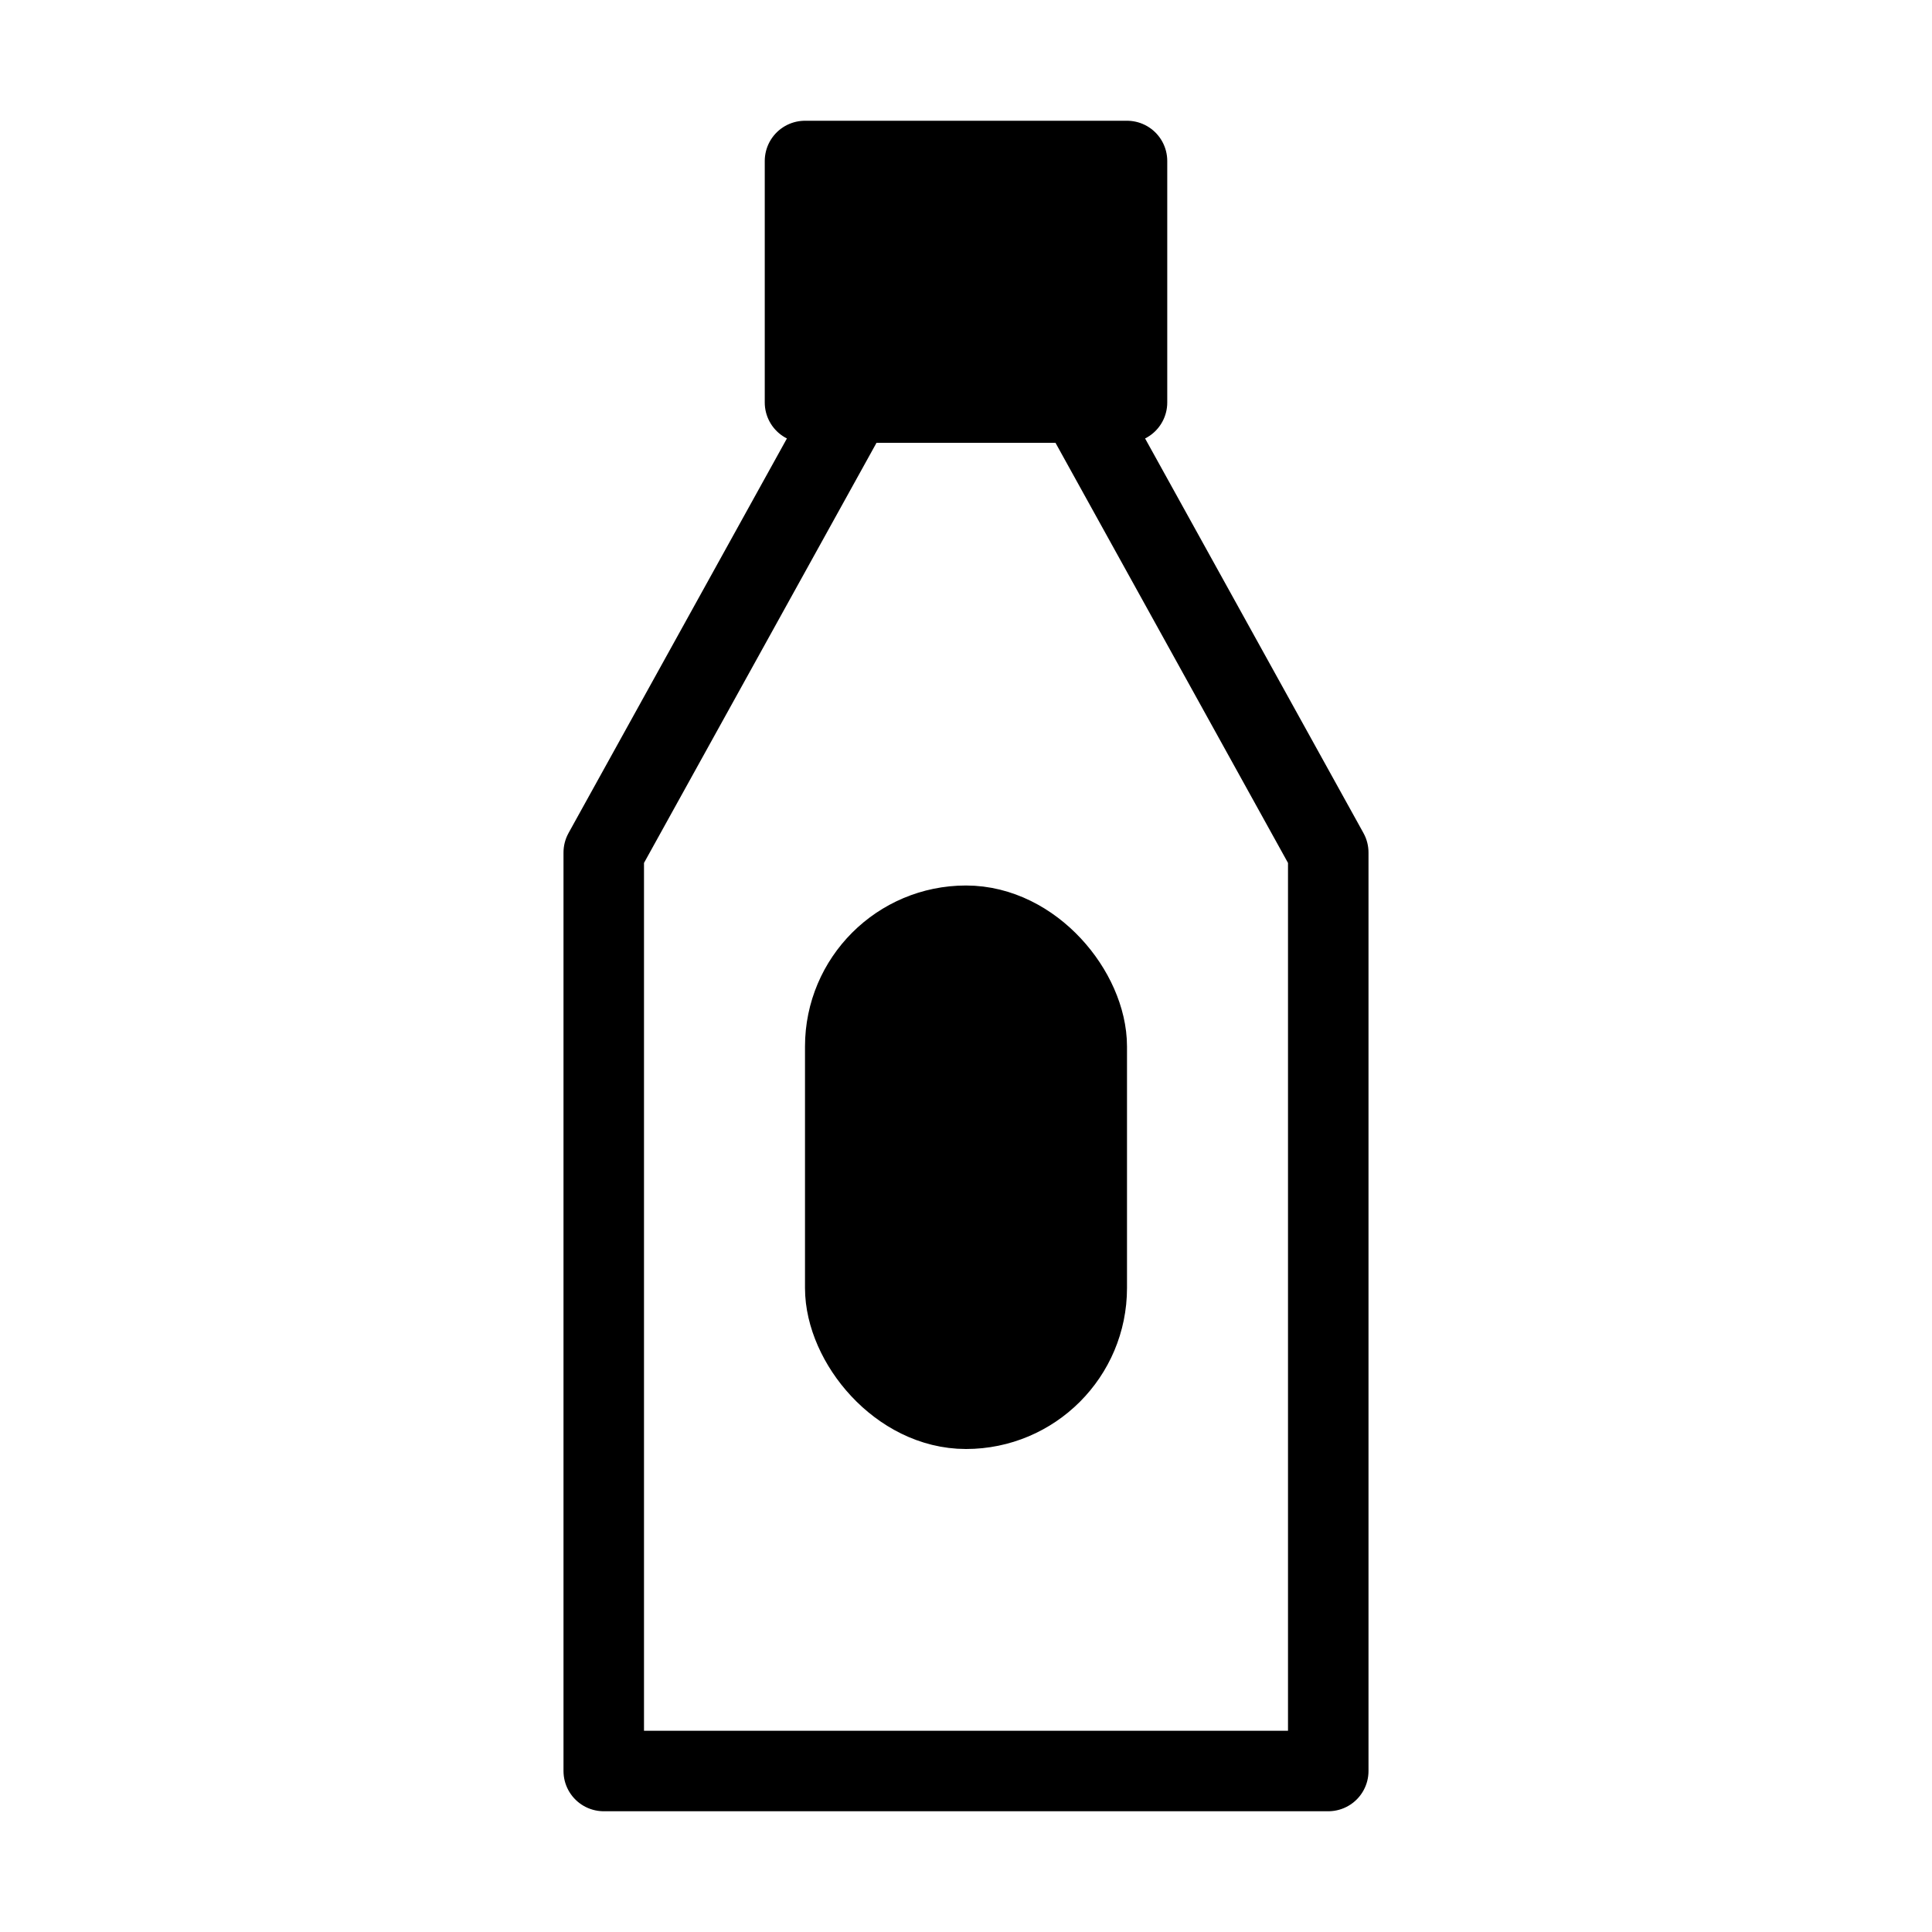
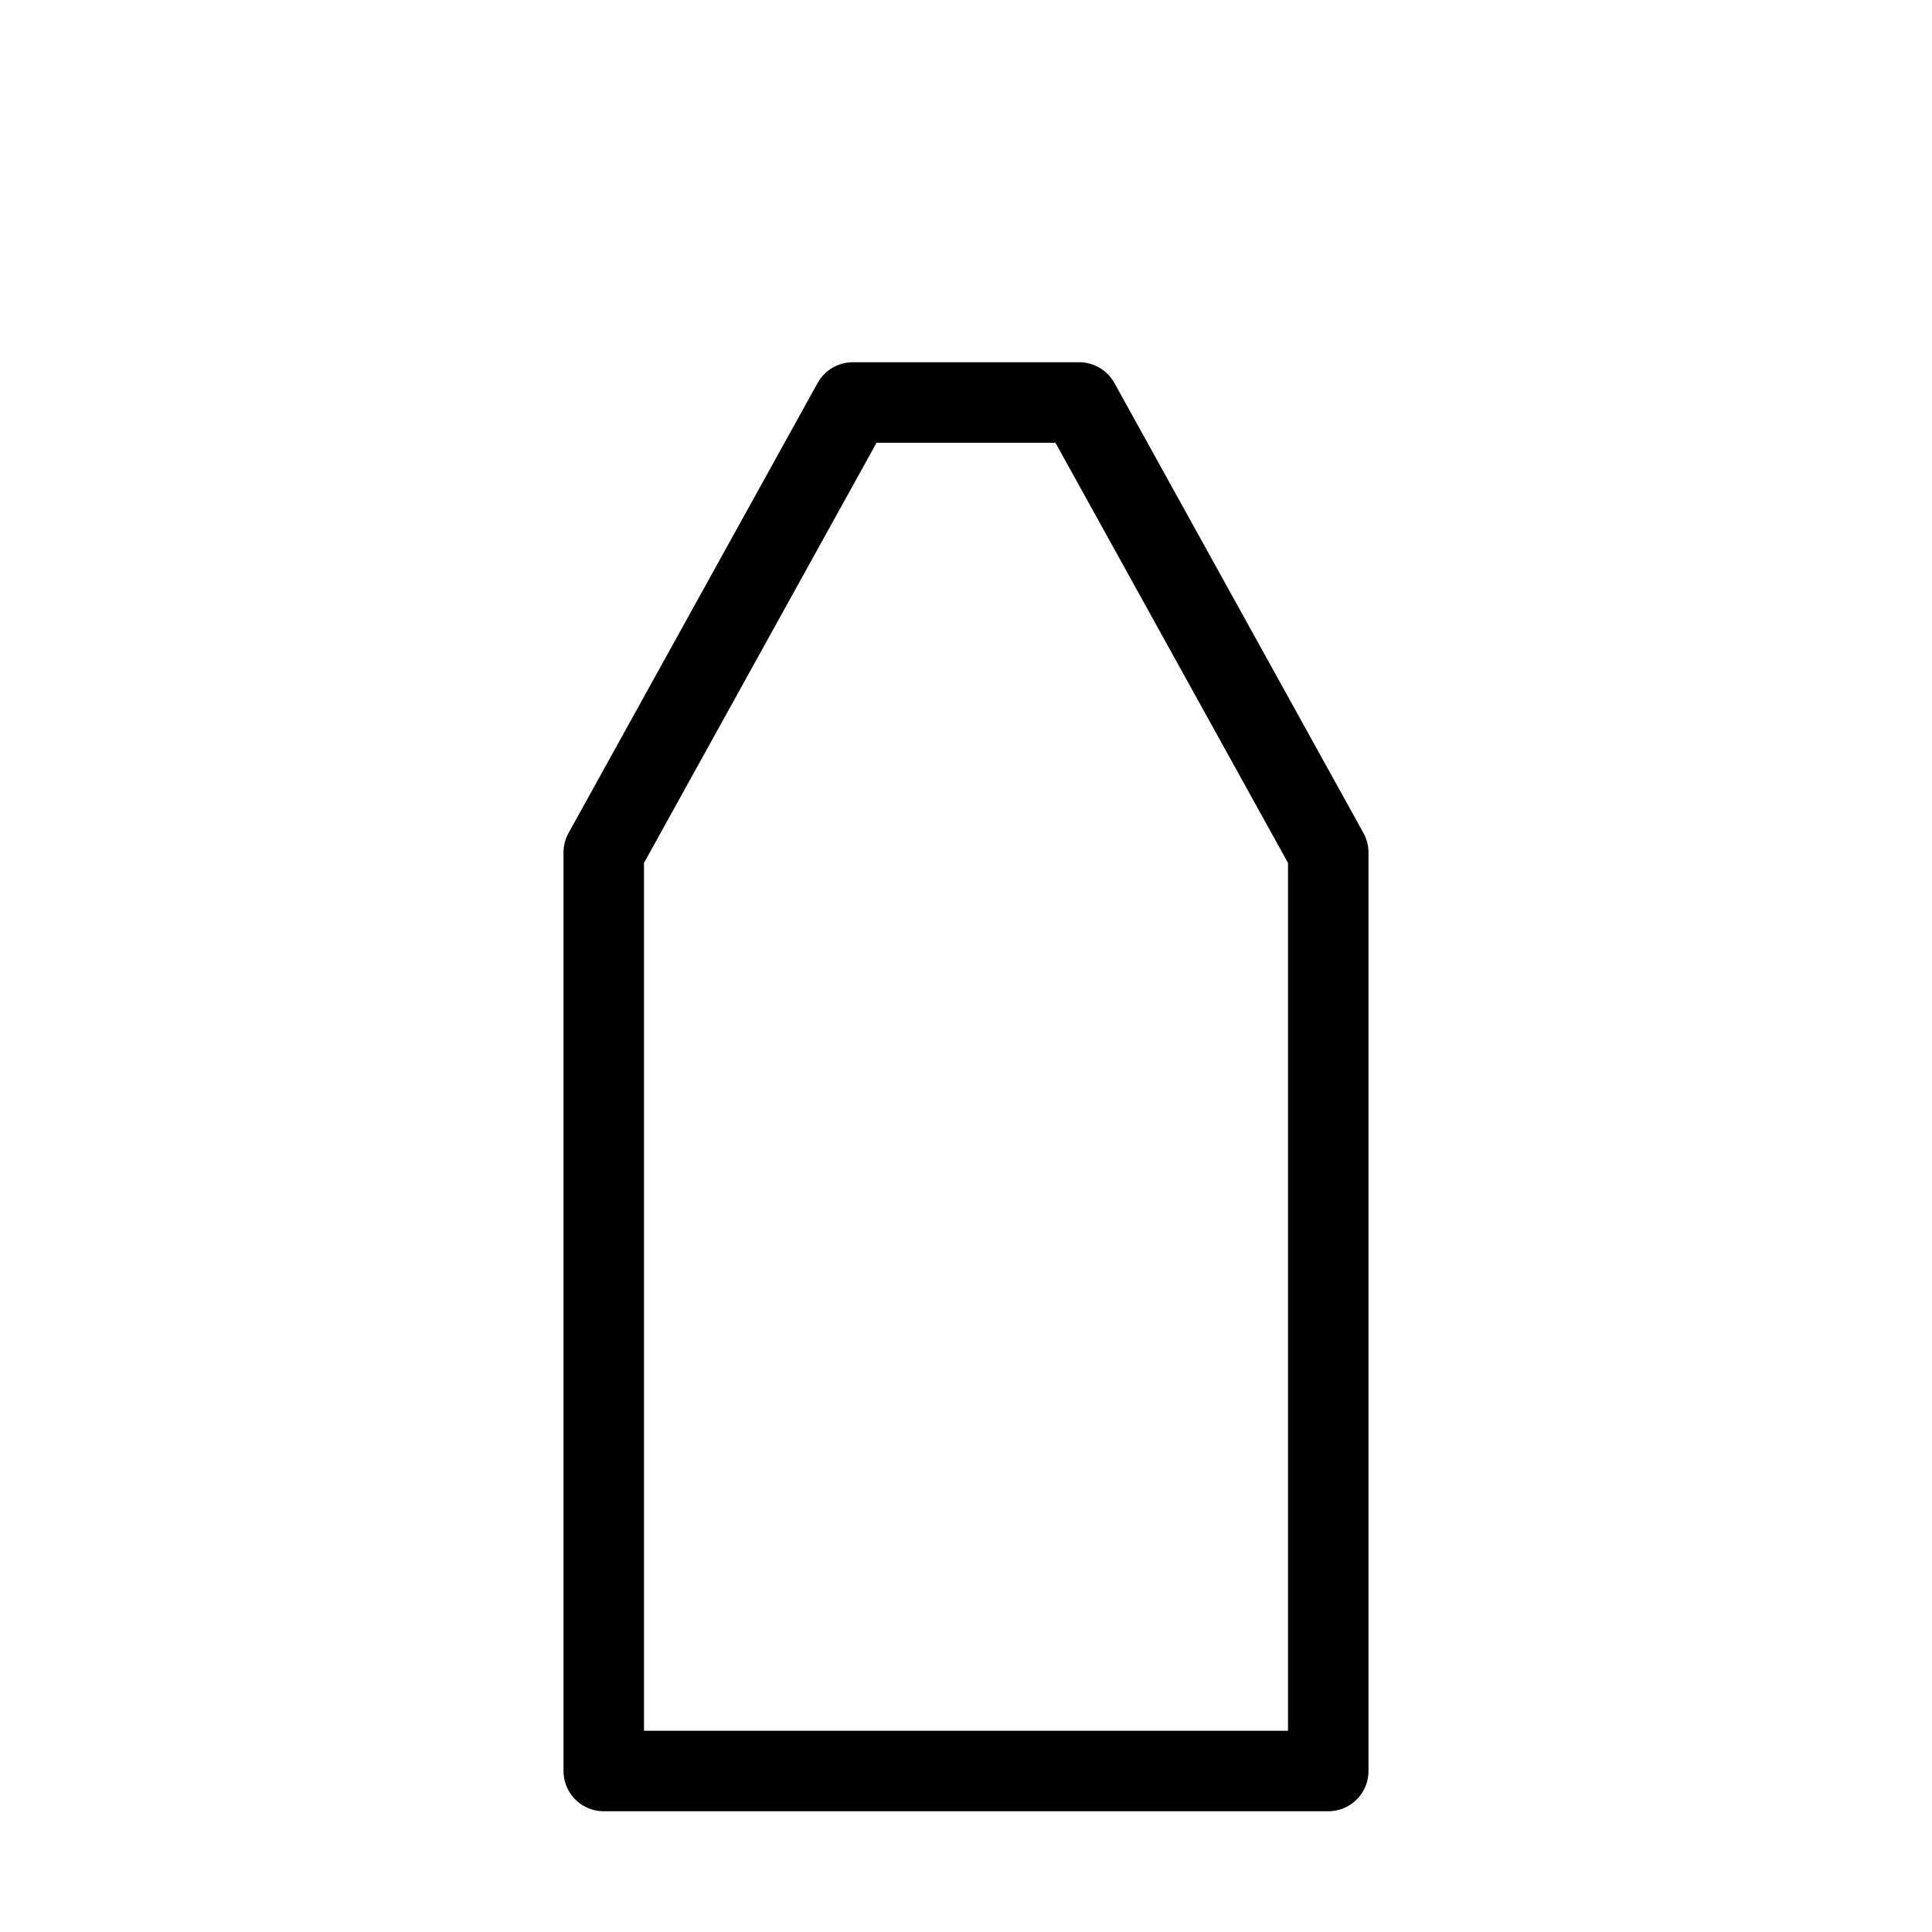
<svg xmlns="http://www.w3.org/2000/svg" viewBox="0 0 48 48" fill="none">
  <path d="M21.188 10H26.812L33 21.181V44H15V21.181L21.188 10Z" stroke="currentColor" stroke-width="2" stroke-linecap="round" stroke-linejoin="round" />
-   <rect x="20" y="4" width="8" height="6" fill="currentColor" stroke="currentColor" stroke-width="2" stroke-linecap="round" stroke-linejoin="round" />
-   <rect x="21" y="23" width="6" height="12" rx="3" fill="currentColor" stroke="currentColor" stroke-width="2" stroke-linecap="round" stroke-linejoin="round" />
</svg>